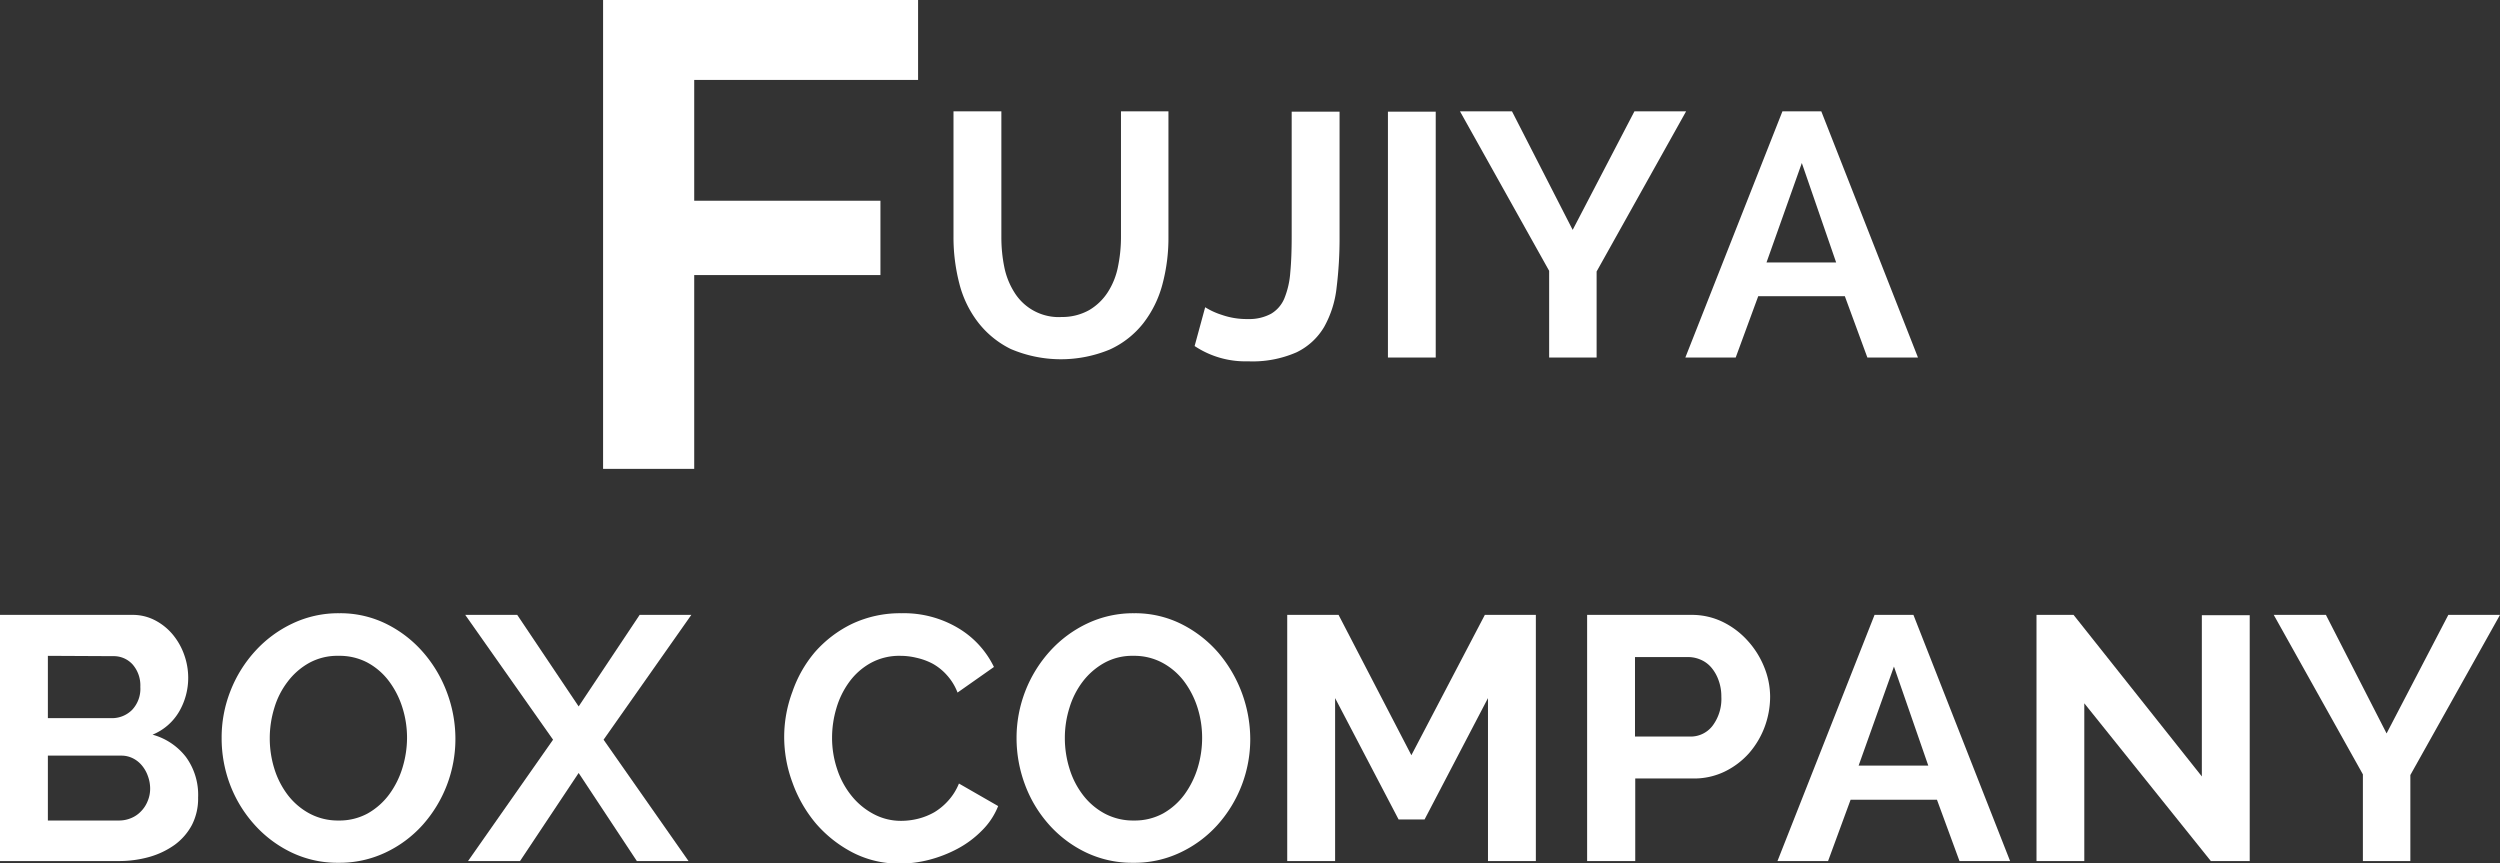
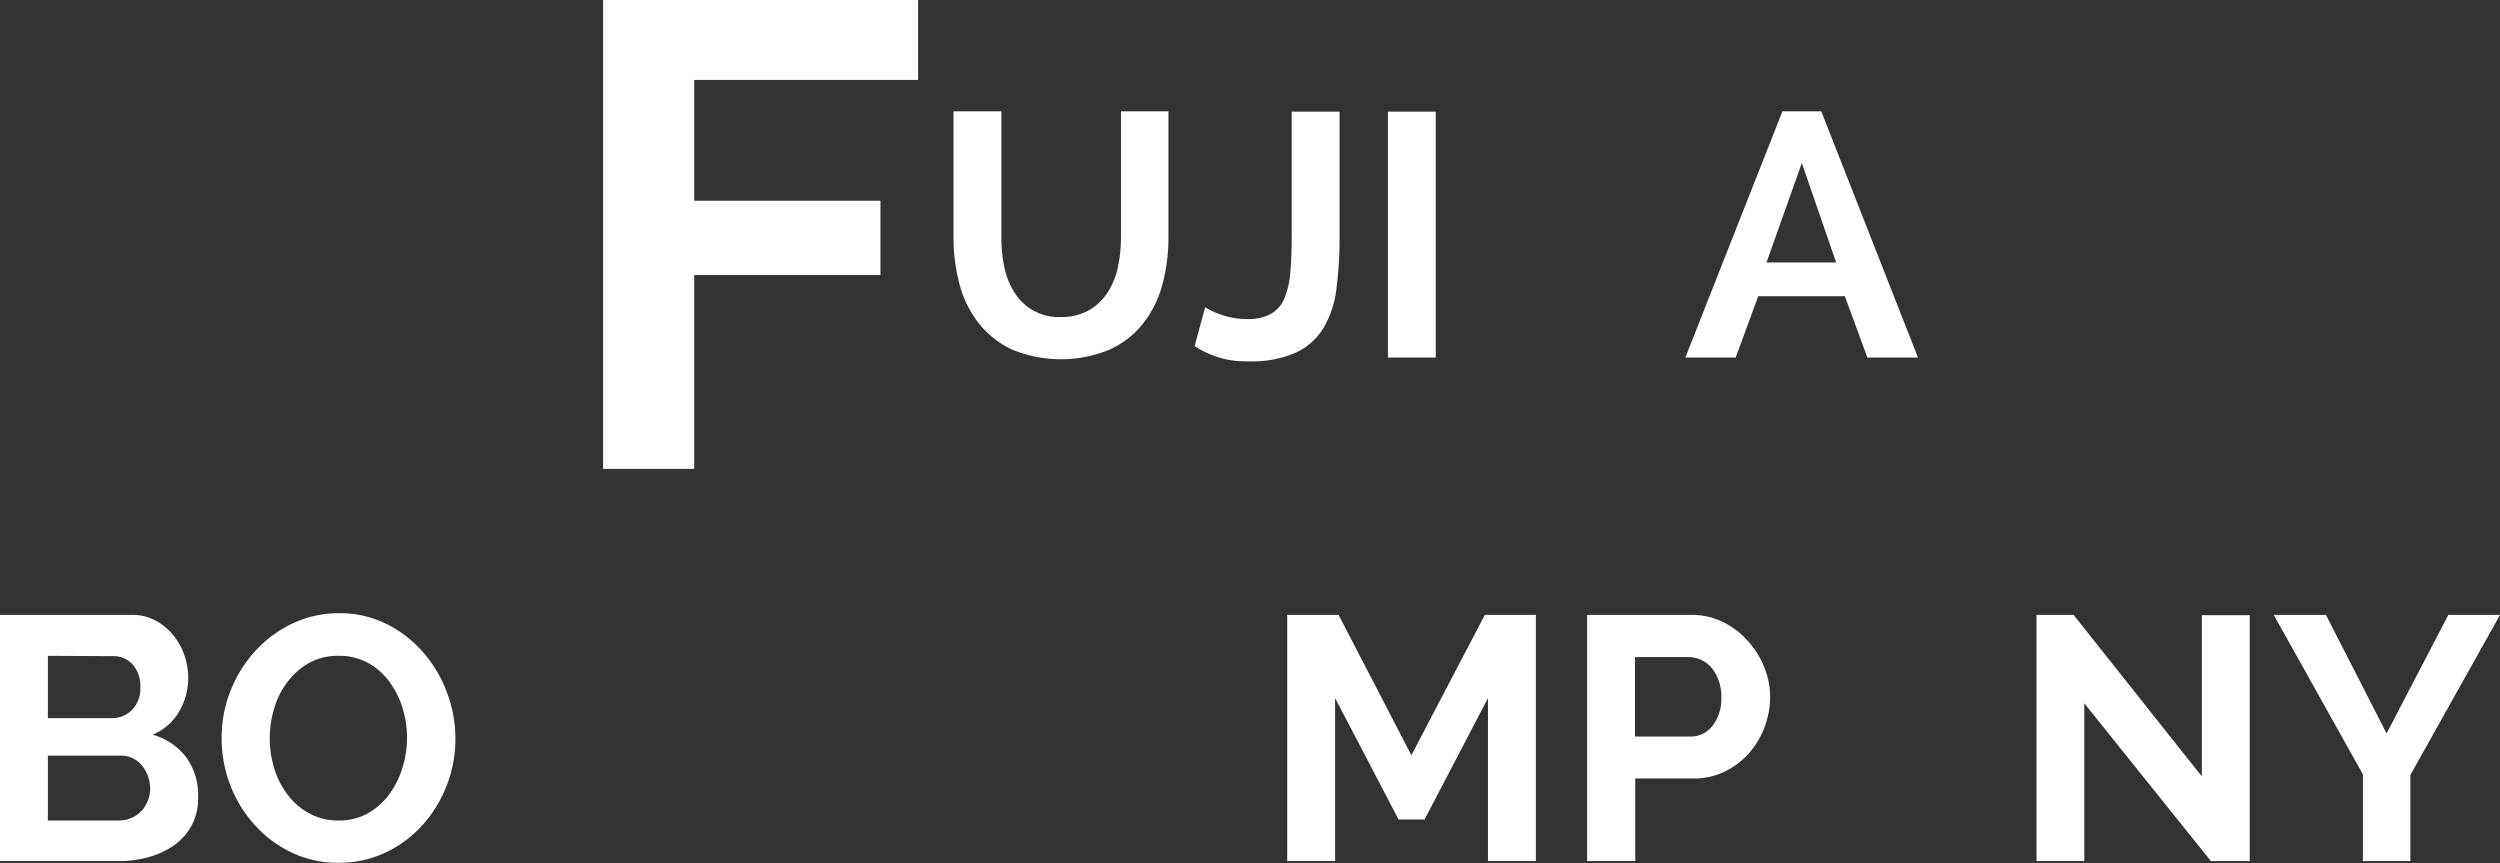
<svg xmlns="http://www.w3.org/2000/svg" viewBox="0 0 302.86 104.56">
  <rect x="0" y="0" width="302.86" height="104.56" fill="#333333" stroke="none" />
  <defs>
    <style>.cls-1{fill:#fff;}</style>
  </defs>
  <g id="レイヤー_2" data-name="レイヤー 2">
    <g id="レイヤー_2-2" data-name="レイヤー 2">
      <path class="cls-1" d="M73.06,56.8V0h38.16V9.68H84.1V24.32h22.56v9H84.1V56.8Z" />
      <path class="cls-1" d="M128.49,38.4a6.68,6.68,0,0,0,3.47-.84,6.77,6.77,0,0,0,2.26-2.19,8.87,8.87,0,0,0,1.22-3.08,17.8,17.8,0,0,0,.36-3.6V13.49h5.75v15.2a21.74,21.74,0,0,1-.73,5.76,13.17,13.17,0,0,1-2.31,4.7,10.92,10.92,0,0,1-4.06,3.19,15.46,15.46,0,0,1-12-.06,11.33,11.33,0,0,1-4-3.28,12.91,12.91,0,0,1-2.25-4.72,22.35,22.35,0,0,1-.69-5.59V13.49h5.8v15.2a18,18,0,0,0,.35,3.64,9.07,9.07,0,0,0,1.22,3.08,6.32,6.32,0,0,0,5.65,3Z" />
      <path class="cls-1" d="M146,37.22a8.7,8.7,0,0,0,2,.92,9.16,9.16,0,0,0,3.19.51A5.53,5.53,0,0,0,154,38a3.9,3.9,0,0,0,1.6-1.87,10.26,10.26,0,0,0,.71-3.13c.12-1.24.17-2.71.17-4.39V13.53h5.8V28.65a48.76,48.76,0,0,1-.36,6.2,12.47,12.47,0,0,1-1.51,4.76,7.83,7.83,0,0,1-3.34,3.07,13.27,13.27,0,0,1-5.88,1.09,11.08,11.08,0,0,1-6.47-1.85Z" />
      <path class="cls-1" d="M168.14,43.31V13.53h5.79V43.31Z" />
-       <path class="cls-1" d="M183.17,13.49l7.35,14.36L198,13.49h6.26l-10.84,19.4V43.31h-5.75V32.81l-10.8-19.32Z" />
      <path class="cls-1" d="M204.17,43.31l11.76-29.82h4.71l11.71,29.82h-6.13l-2.73-7.43H213l-2.73,7.43Zm14.11-23.56L214,31.8h8.44Z" />
      <path class="cls-1" d="M24,96.62a7,7,0,0,1-.75,3.32,7.15,7.15,0,0,1-2.08,2.4,9.93,9.93,0,0,1-3.07,1.47,13.52,13.52,0,0,1-3.71.5H0V74.49H16a5.83,5.83,0,0,1,2.81.67,7,7,0,0,1,2.15,1.75,8,8,0,0,1,1.36,2.43,8.25,8.25,0,0,1,.48,2.75,8.12,8.12,0,0,1-1.09,4.1A6.64,6.64,0,0,1,18.48,89a7.68,7.68,0,0,1,4.05,2.71A7.78,7.78,0,0,1,24,96.62ZM5.8,79.45V87h7.72A3.43,3.43,0,0,0,16,86a3.71,3.71,0,0,0,1-2.78,3.86,3.86,0,0,0-.94-2.73,3.07,3.07,0,0,0-2.33-1ZM18.19,95.53A4.41,4.41,0,0,0,17.91,94a4.11,4.11,0,0,0-.73-1.28,3.35,3.35,0,0,0-1.09-.86,3.09,3.09,0,0,0-1.39-.32H5.8V99.4h8.61a3.74,3.74,0,0,0,1.49-.3,3.43,3.43,0,0,0,1.19-.82,3.73,3.73,0,0,0,.8-1.24A3.84,3.84,0,0,0,18.19,95.53Z" />
      <path class="cls-1" d="M41,104.52a12.87,12.87,0,0,1-5.75-1.28,14.34,14.34,0,0,1-4.48-3.4A15.38,15.38,0,0,1,27.85,95a15.87,15.87,0,0,1-1-5.59,15.36,15.36,0,0,1,1.07-5.71,15.53,15.53,0,0,1,3-4.83,14.41,14.41,0,0,1,4.52-3.34,12.93,12.93,0,0,1,5.67-1.24,12.54,12.54,0,0,1,5.75,1.32,14.34,14.34,0,0,1,4.45,3.47,15.75,15.75,0,0,1,2.86,4.87,16,16,0,0,1,1,5.54,15.64,15.64,0,0,1-4,10.48,14.12,14.12,0,0,1-4.49,3.32A13,13,0,0,1,41,104.52ZM32.68,89.4a12.37,12.37,0,0,0,.56,3.74,10.25,10.25,0,0,0,1.64,3.19,8.21,8.21,0,0,0,2.63,2.23A7.27,7.27,0,0,0,41,99.4a7.15,7.15,0,0,0,3.55-.86,8.35,8.35,0,0,0,2.59-2.29A10.65,10.65,0,0,0,48.76,93a12.48,12.48,0,0,0,.55-3.63,12.09,12.09,0,0,0-.59-3.74,10.51,10.51,0,0,0-1.66-3.19,8,8,0,0,0-2.6-2.2A7.23,7.23,0,0,0,41,79.45a7.07,7.07,0,0,0-3.55.86,8.32,8.32,0,0,0-2.6,2.27,9.81,9.81,0,0,0-1.62,3.19A12.47,12.47,0,0,0,32.68,89.4Z" />
-       <path class="cls-1" d="M62.66,74.49,70.1,85.58l7.39-11.09h6.26L73.12,89.61l10.29,14.7H77.15L70.1,93.64,63,104.31H56.7L67,89.61,56.36,74.49Z" />
-       <path class="cls-1" d="M95,89.19a15.63,15.63,0,0,1,1-5.4A14.89,14.89,0,0,1,98.72,79a14.21,14.21,0,0,1,4.47-3.41,13.65,13.65,0,0,1,6-1.3,12.83,12.83,0,0,1,6.91,1.81,11.12,11.12,0,0,1,4.31,4.7L116,83.9a6.66,6.66,0,0,0-1.3-2.12A6.57,6.57,0,0,0,113,80.41a7.87,7.87,0,0,0-2-.73,8.26,8.26,0,0,0-1.93-.23,7.18,7.18,0,0,0-3.61.88,8,8,0,0,0-2.58,2.29,10.2,10.2,0,0,0-1.56,3.19,12.51,12.51,0,0,0-.52,3.55,11.86,11.86,0,0,0,.61,3.8,10.09,10.09,0,0,0,1.72,3.21,8.56,8.56,0,0,0,2.67,2.23,7,7,0,0,0,3.4.84,8.51,8.51,0,0,0,2-.25,7.85,7.85,0,0,0,2-.8A7.43,7.43,0,0,0,114.87,97a7,7,0,0,0,1.3-2.08l4.75,2.73a8.65,8.65,0,0,1-2,3,12.13,12.13,0,0,1-2.92,2.17,15.64,15.64,0,0,1-3.44,1.34,14.22,14.22,0,0,1-3.57.46,12.21,12.21,0,0,1-5.69-1.34,15,15,0,0,1-4.45-3.51A16.06,16.06,0,0,1,96,94.8,15.86,15.86,0,0,1,95,89.19Z" />
-       <path class="cls-1" d="M137.25,104.52a12.94,12.94,0,0,1-5.75-1.28,14.19,14.19,0,0,1-4.47-3.4A15.22,15.22,0,0,1,124.15,95a16.1,16.1,0,0,1-1-5.59,15.66,15.66,0,0,1,4.06-10.54,14.37,14.37,0,0,1,4.51-3.34,13,13,0,0,1,5.67-1.24,12.51,12.51,0,0,1,5.75,1.32,14.5,14.5,0,0,1,4.46,3.47,16.23,16.23,0,0,1,3.86,10.41,15.57,15.57,0,0,1-4,10.48,14.16,14.16,0,0,1-4.5,3.32A12.93,12.93,0,0,1,137.25,104.52ZM129,89.4a12.38,12.38,0,0,0,.57,3.74,10,10,0,0,0,1.64,3.19,8.18,8.18,0,0,0,2.62,2.23,7.31,7.31,0,0,0,3.53.84,7.18,7.18,0,0,0,3.55-.86,8.2,8.2,0,0,0,2.58-2.29,10.9,10.9,0,0,0,1.6-3.22,12.47,12.47,0,0,0,.54-3.63,12.08,12.08,0,0,0-.58-3.74,10.73,10.73,0,0,0-1.66-3.19,8.12,8.12,0,0,0-2.61-2.2,7.19,7.19,0,0,0-3.46-.82,7,7,0,0,0-3.55.86,8.47,8.47,0,0,0-2.61,2.27,10,10,0,0,0-1.61,3.19A12.15,12.15,0,0,0,129,89.4Z" />
      <path class="cls-1" d="M180.26,104.31V84.57l-7.68,14.7h-3.15l-7.69-14.7v19.74h-5.8V74.49h6.22l8.82,17,8.9-17h6.18v29.82Z" />
      <path class="cls-1" d="M192.27,104.31V74.49h12.65a8.54,8.54,0,0,1,3.8.86,9.91,9.91,0,0,1,3,2.27,10.59,10.59,0,0,1,2,3.19,9.54,9.54,0,0,1,.72,3.59,10.55,10.55,0,0,1-.67,3.68,10.35,10.35,0,0,1-1.89,3.17,9.51,9.51,0,0,1-2.94,2.22,8.52,8.52,0,0,1-3.78.84h-7.06v10Zm5.8-15.08h6.72a3.33,3.33,0,0,0,2.67-1.3,5.41,5.41,0,0,0,1.07-3.53,5.65,5.65,0,0,0-.34-2,4.89,4.89,0,0,0-.88-1.54,3.46,3.46,0,0,0-1.28-.94,3.77,3.77,0,0,0-1.49-.32h-6.47Z" />
-       <path class="cls-1" d="M215.33,104.31l11.76-29.82h4.71l11.71,29.82h-6.13l-2.73-7.43H224.19l-2.73,7.43Zm14.11-23.56-4.28,12h8.44Z" />
      <path class="cls-1" d="M252.5,85.2v19.11h-5.79V74.49h4.49l15.54,19.57V74.53h5.8v29.78h-4.71Z" />
      <path class="cls-1" d="M281.77,74.49l7.35,14.36,7.48-14.36h6.26L292,93.89v10.42h-5.75V93.81l-10.8-19.32Z" />
    </g>
  </g>
</svg>